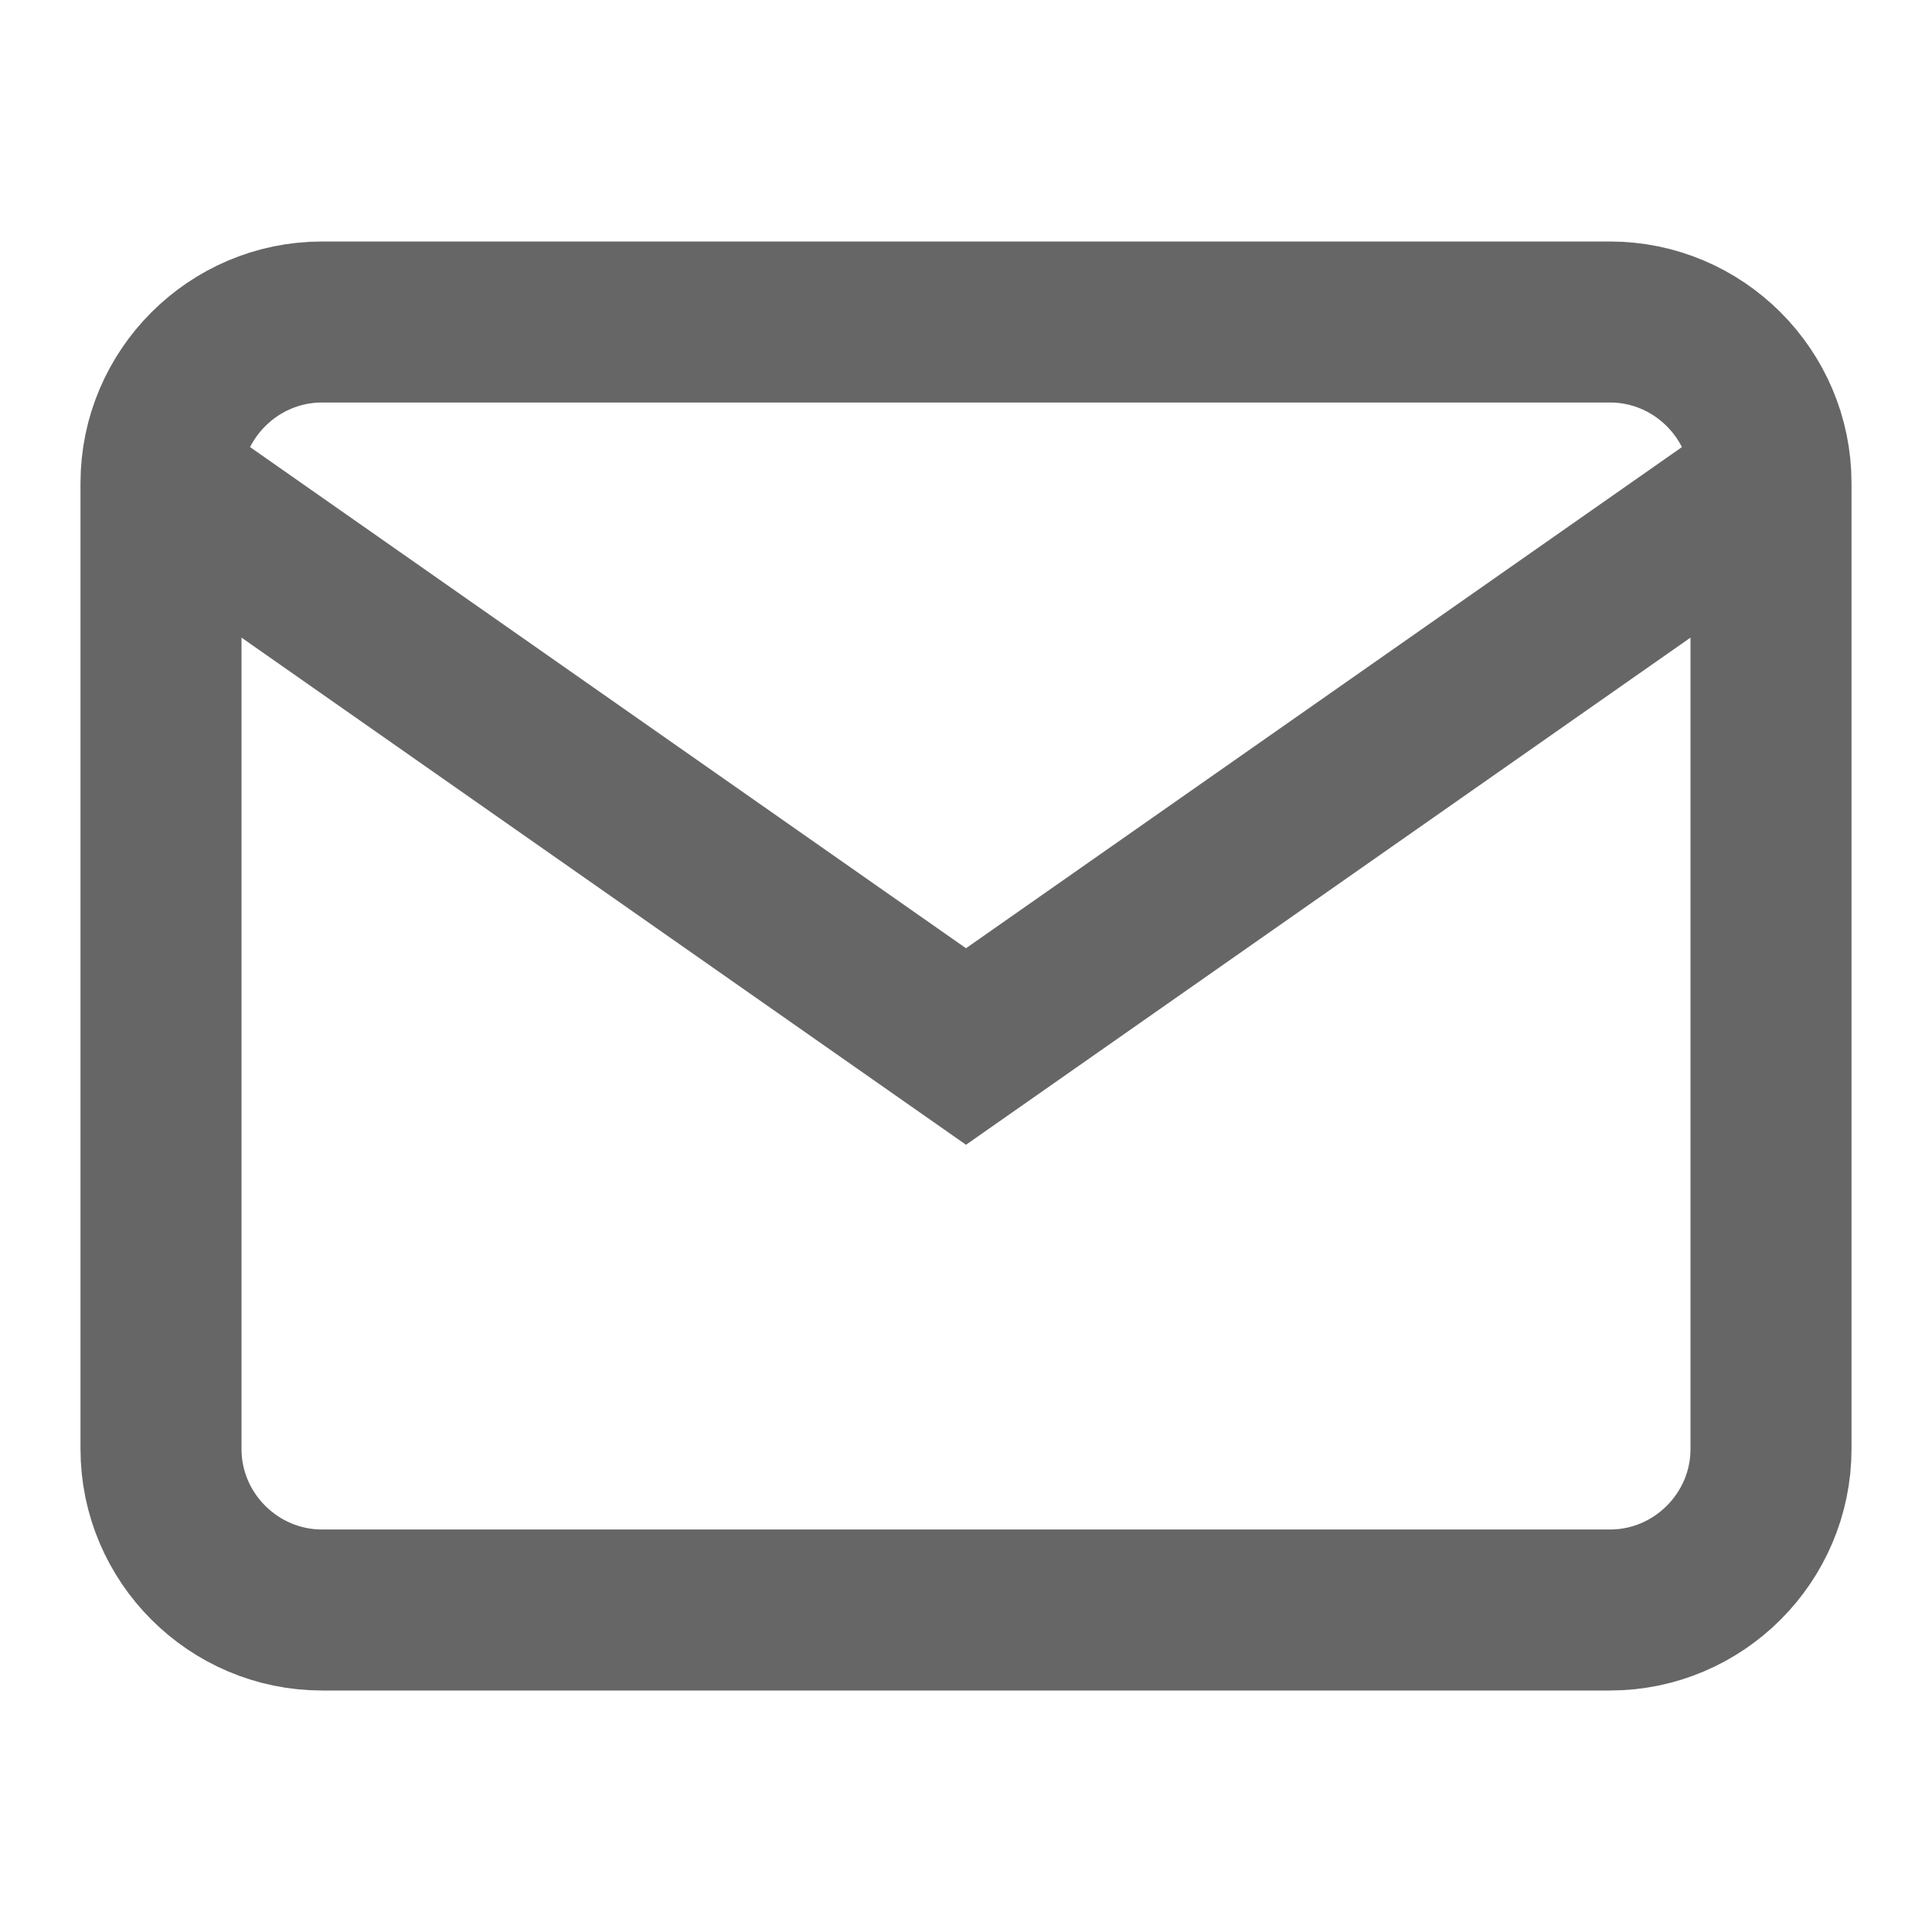
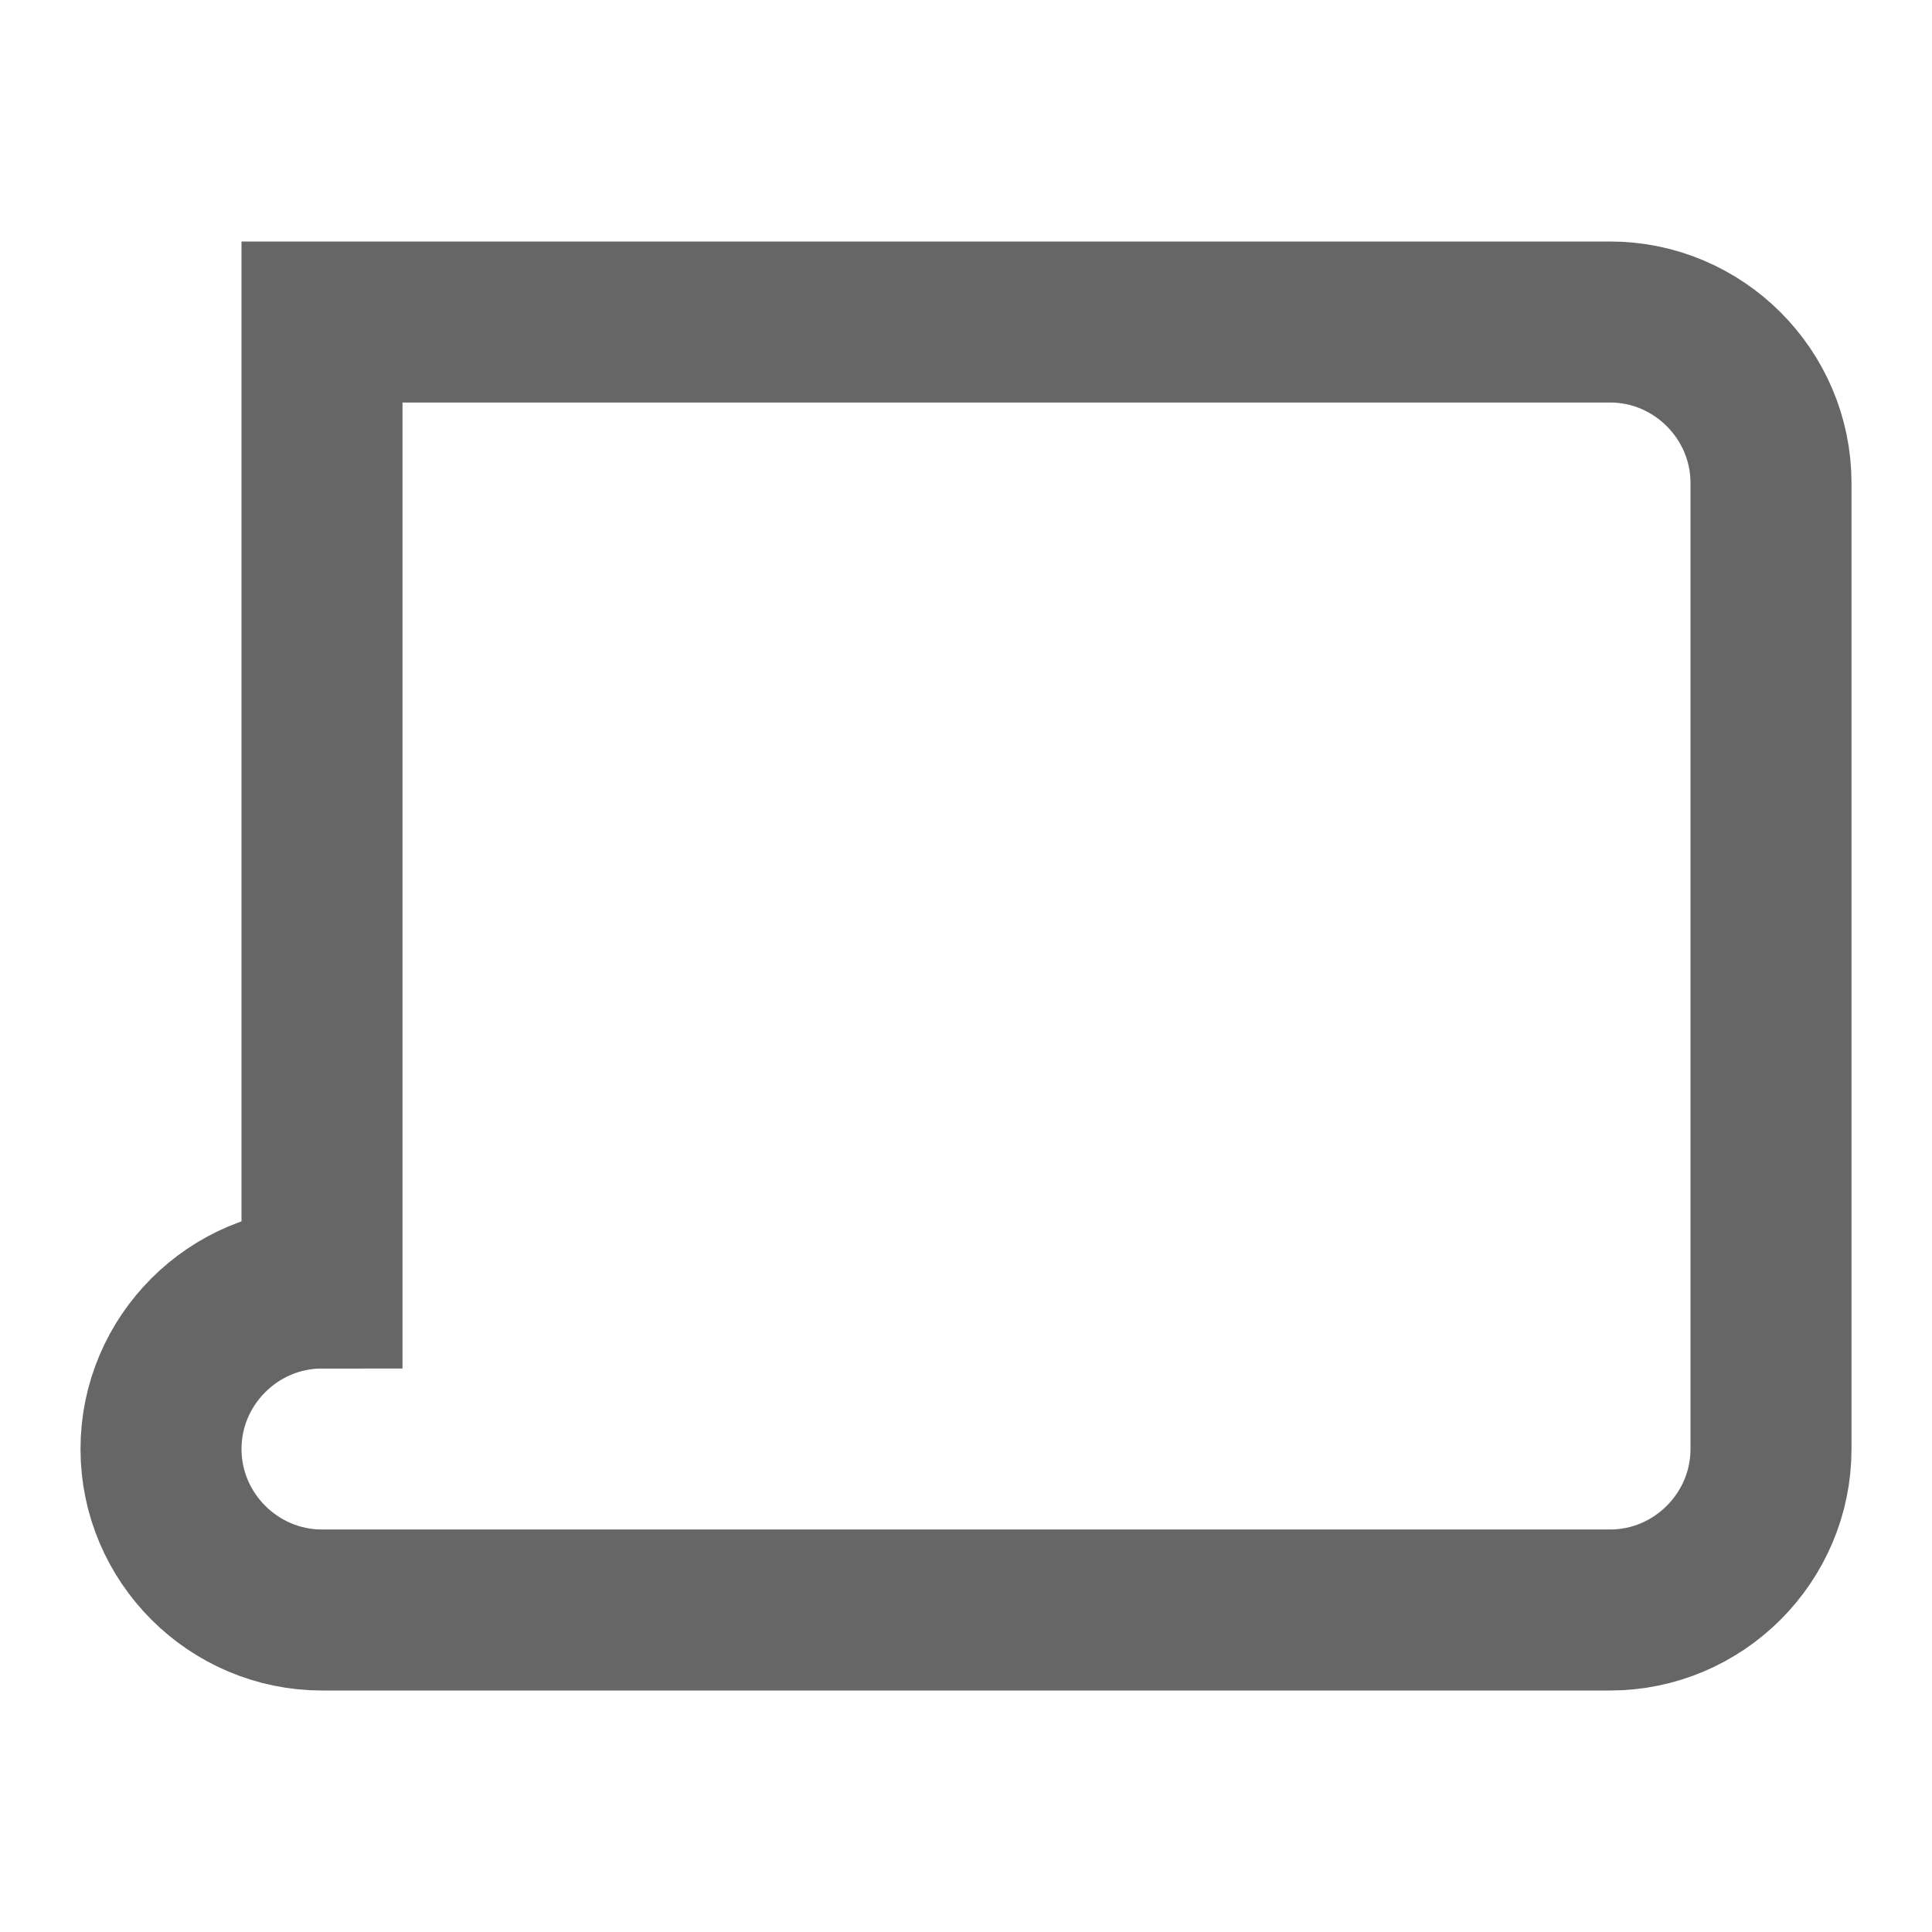
<svg xmlns="http://www.w3.org/2000/svg" width="24" height="24" viewBox="0 0 24 24" fill="none">
-   <path d="M4 4h16c1.1 0 2 .9 2 2v12c0 1.1-.9 2-2 2H4c-1.1 0-2-.9-2-2V6c0-1.1.9-2 2-2z" stroke="#666666" stroke-width="2" fill="none" />
-   <polyline points="22,6 12,13 2,6" stroke="#666666" stroke-width="2" fill="none" />
+   <path d="M4 4h16c1.1 0 2 .9 2 2v12c0 1.1-.9 2-2 2H4c-1.1 0-2-.9-2-2c0-1.1.9-2 2-2z" stroke="#666666" stroke-width="2" fill="none" />
</svg>